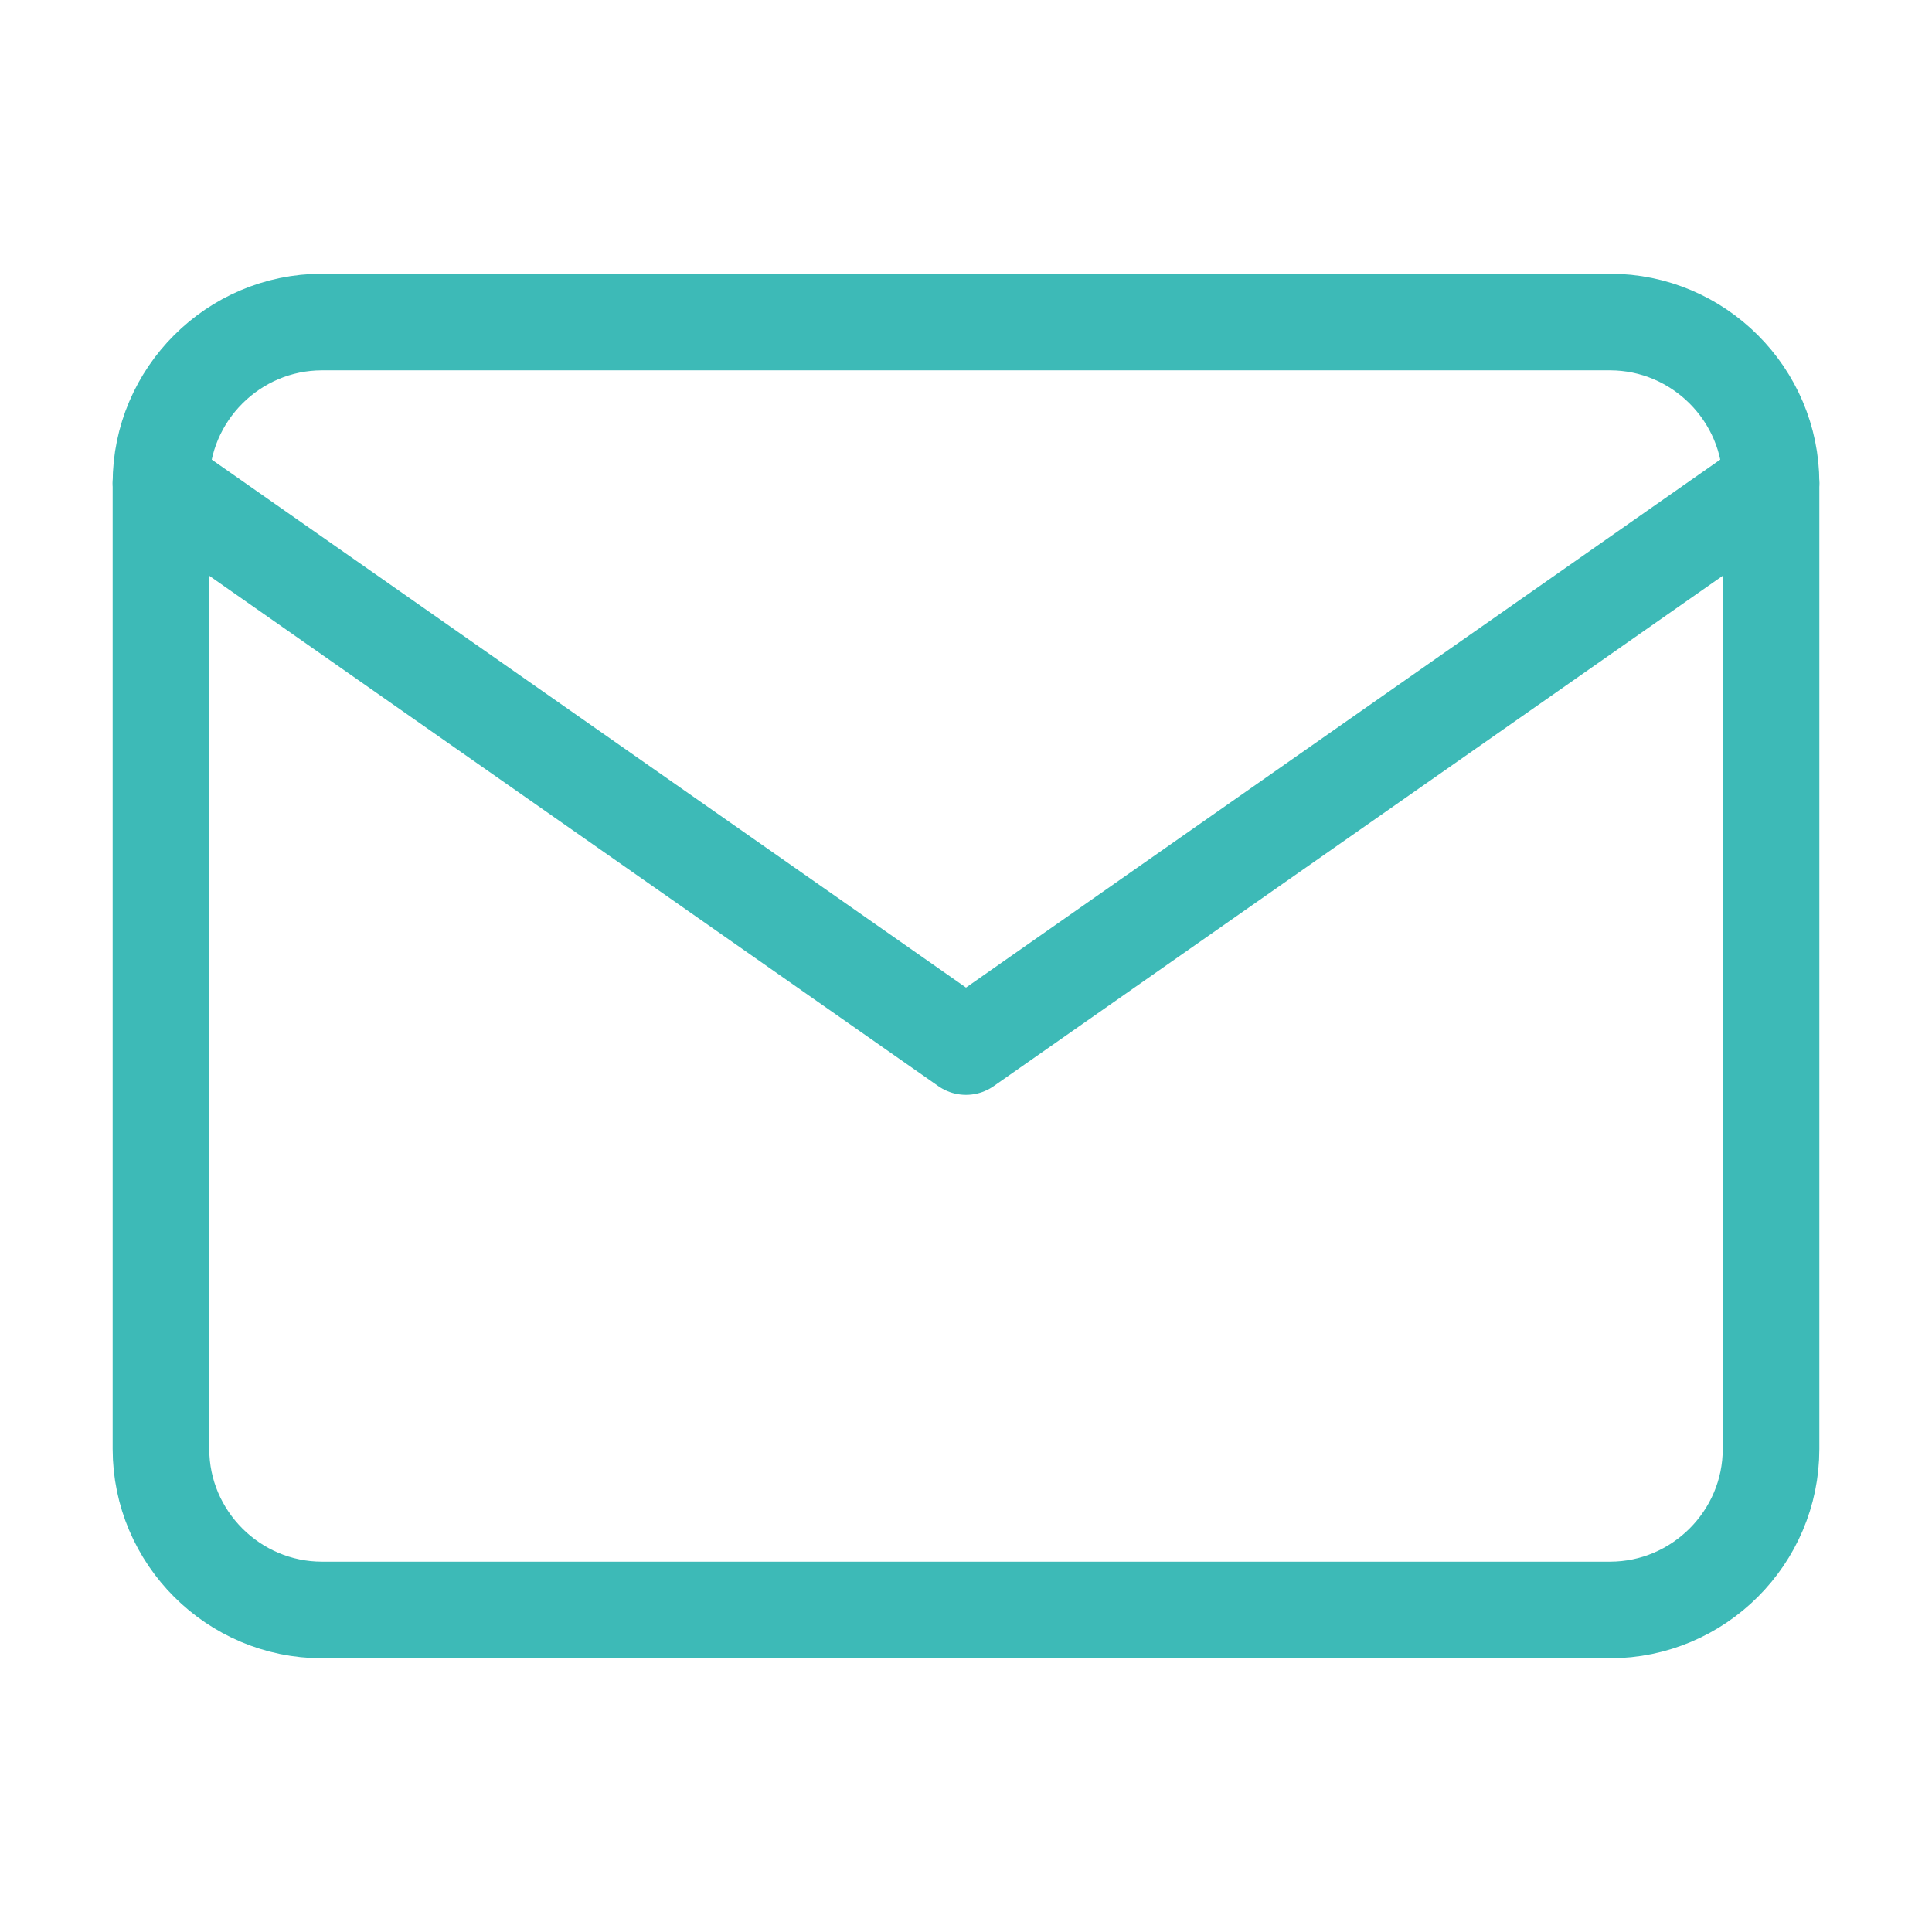
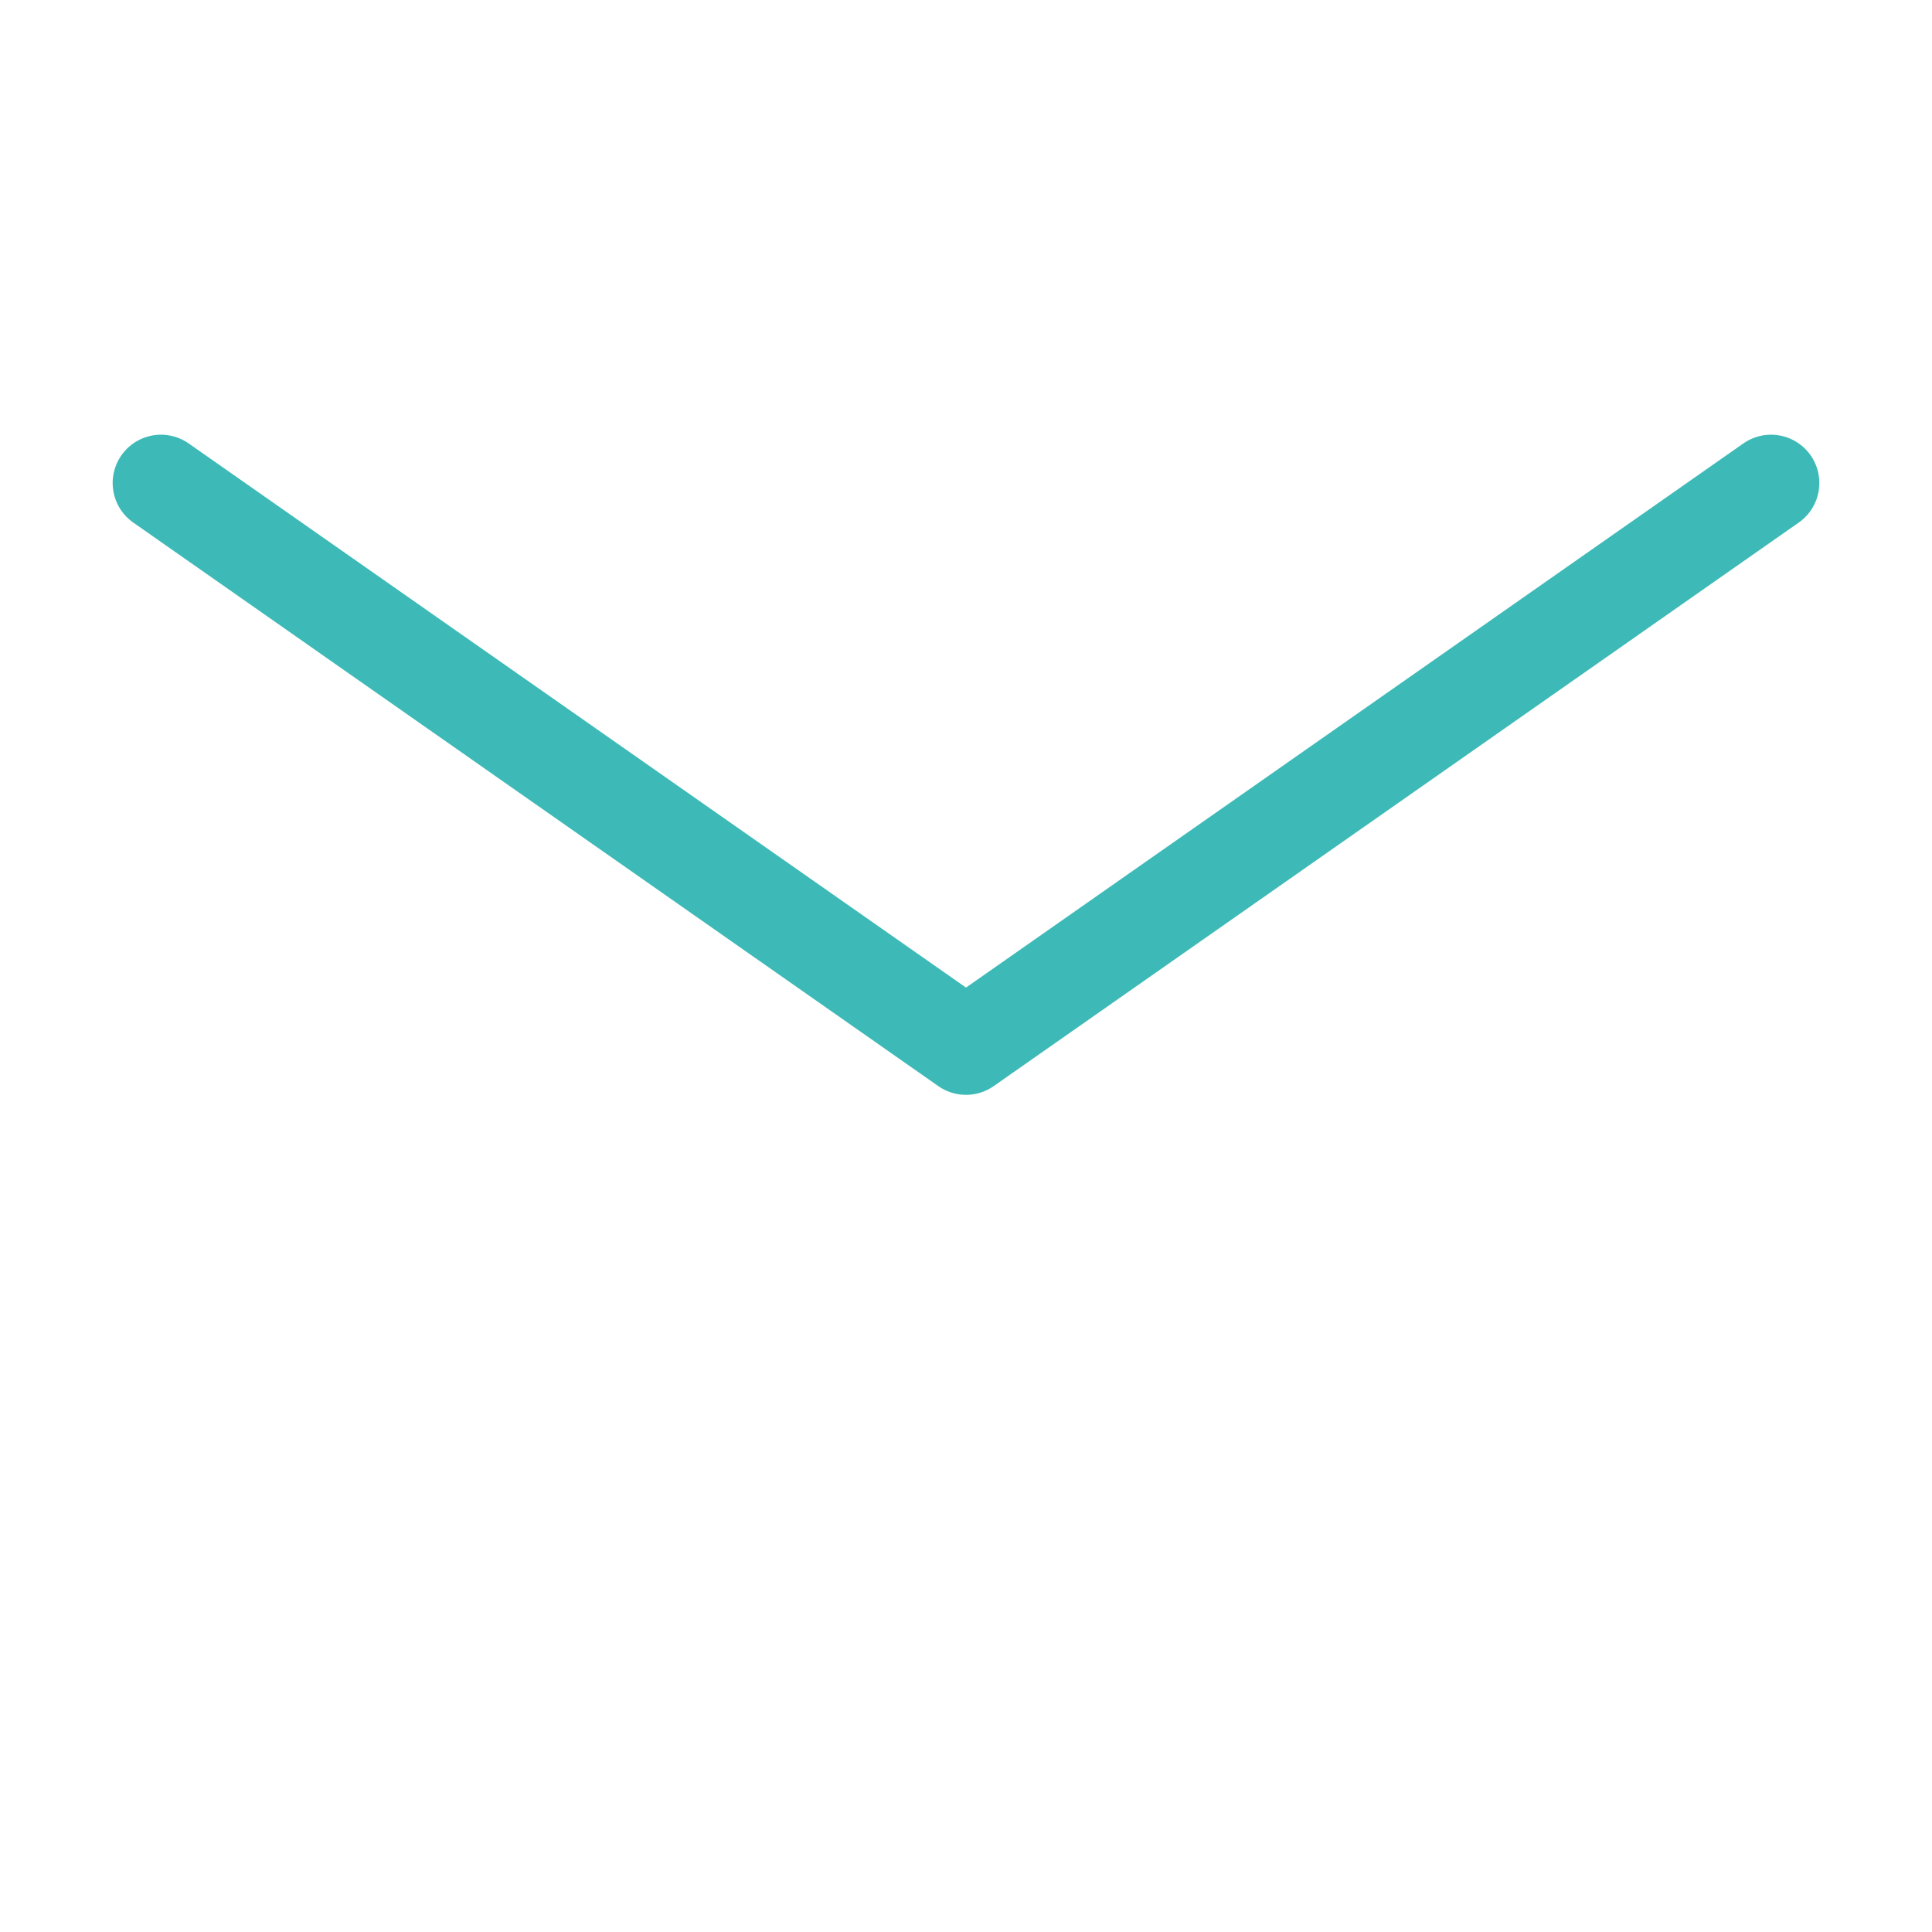
<svg xmlns="http://www.w3.org/2000/svg" width="16" height="16" viewBox="0 0 16 16" fill="none">
-   <path d="M2.667 2.667H13.333C14.067 2.667 14.667 3.267 14.667 4V12C14.667 12.733 14.067 13.333 13.333 13.333H2.667C1.933 13.333 1.333 12.733 1.333 12V4C1.333 3.267 1.933 2.667 2.667 2.667Z" stroke="#3DBAB7" stroke-width="0.8" stroke-linecap="round" stroke-linejoin="round" />
  <path d="M14.667 4L8 8.667L1.333 4" stroke="#3DBAB7" stroke-width="0.8" stroke-linecap="round" stroke-linejoin="round" />
</svg>